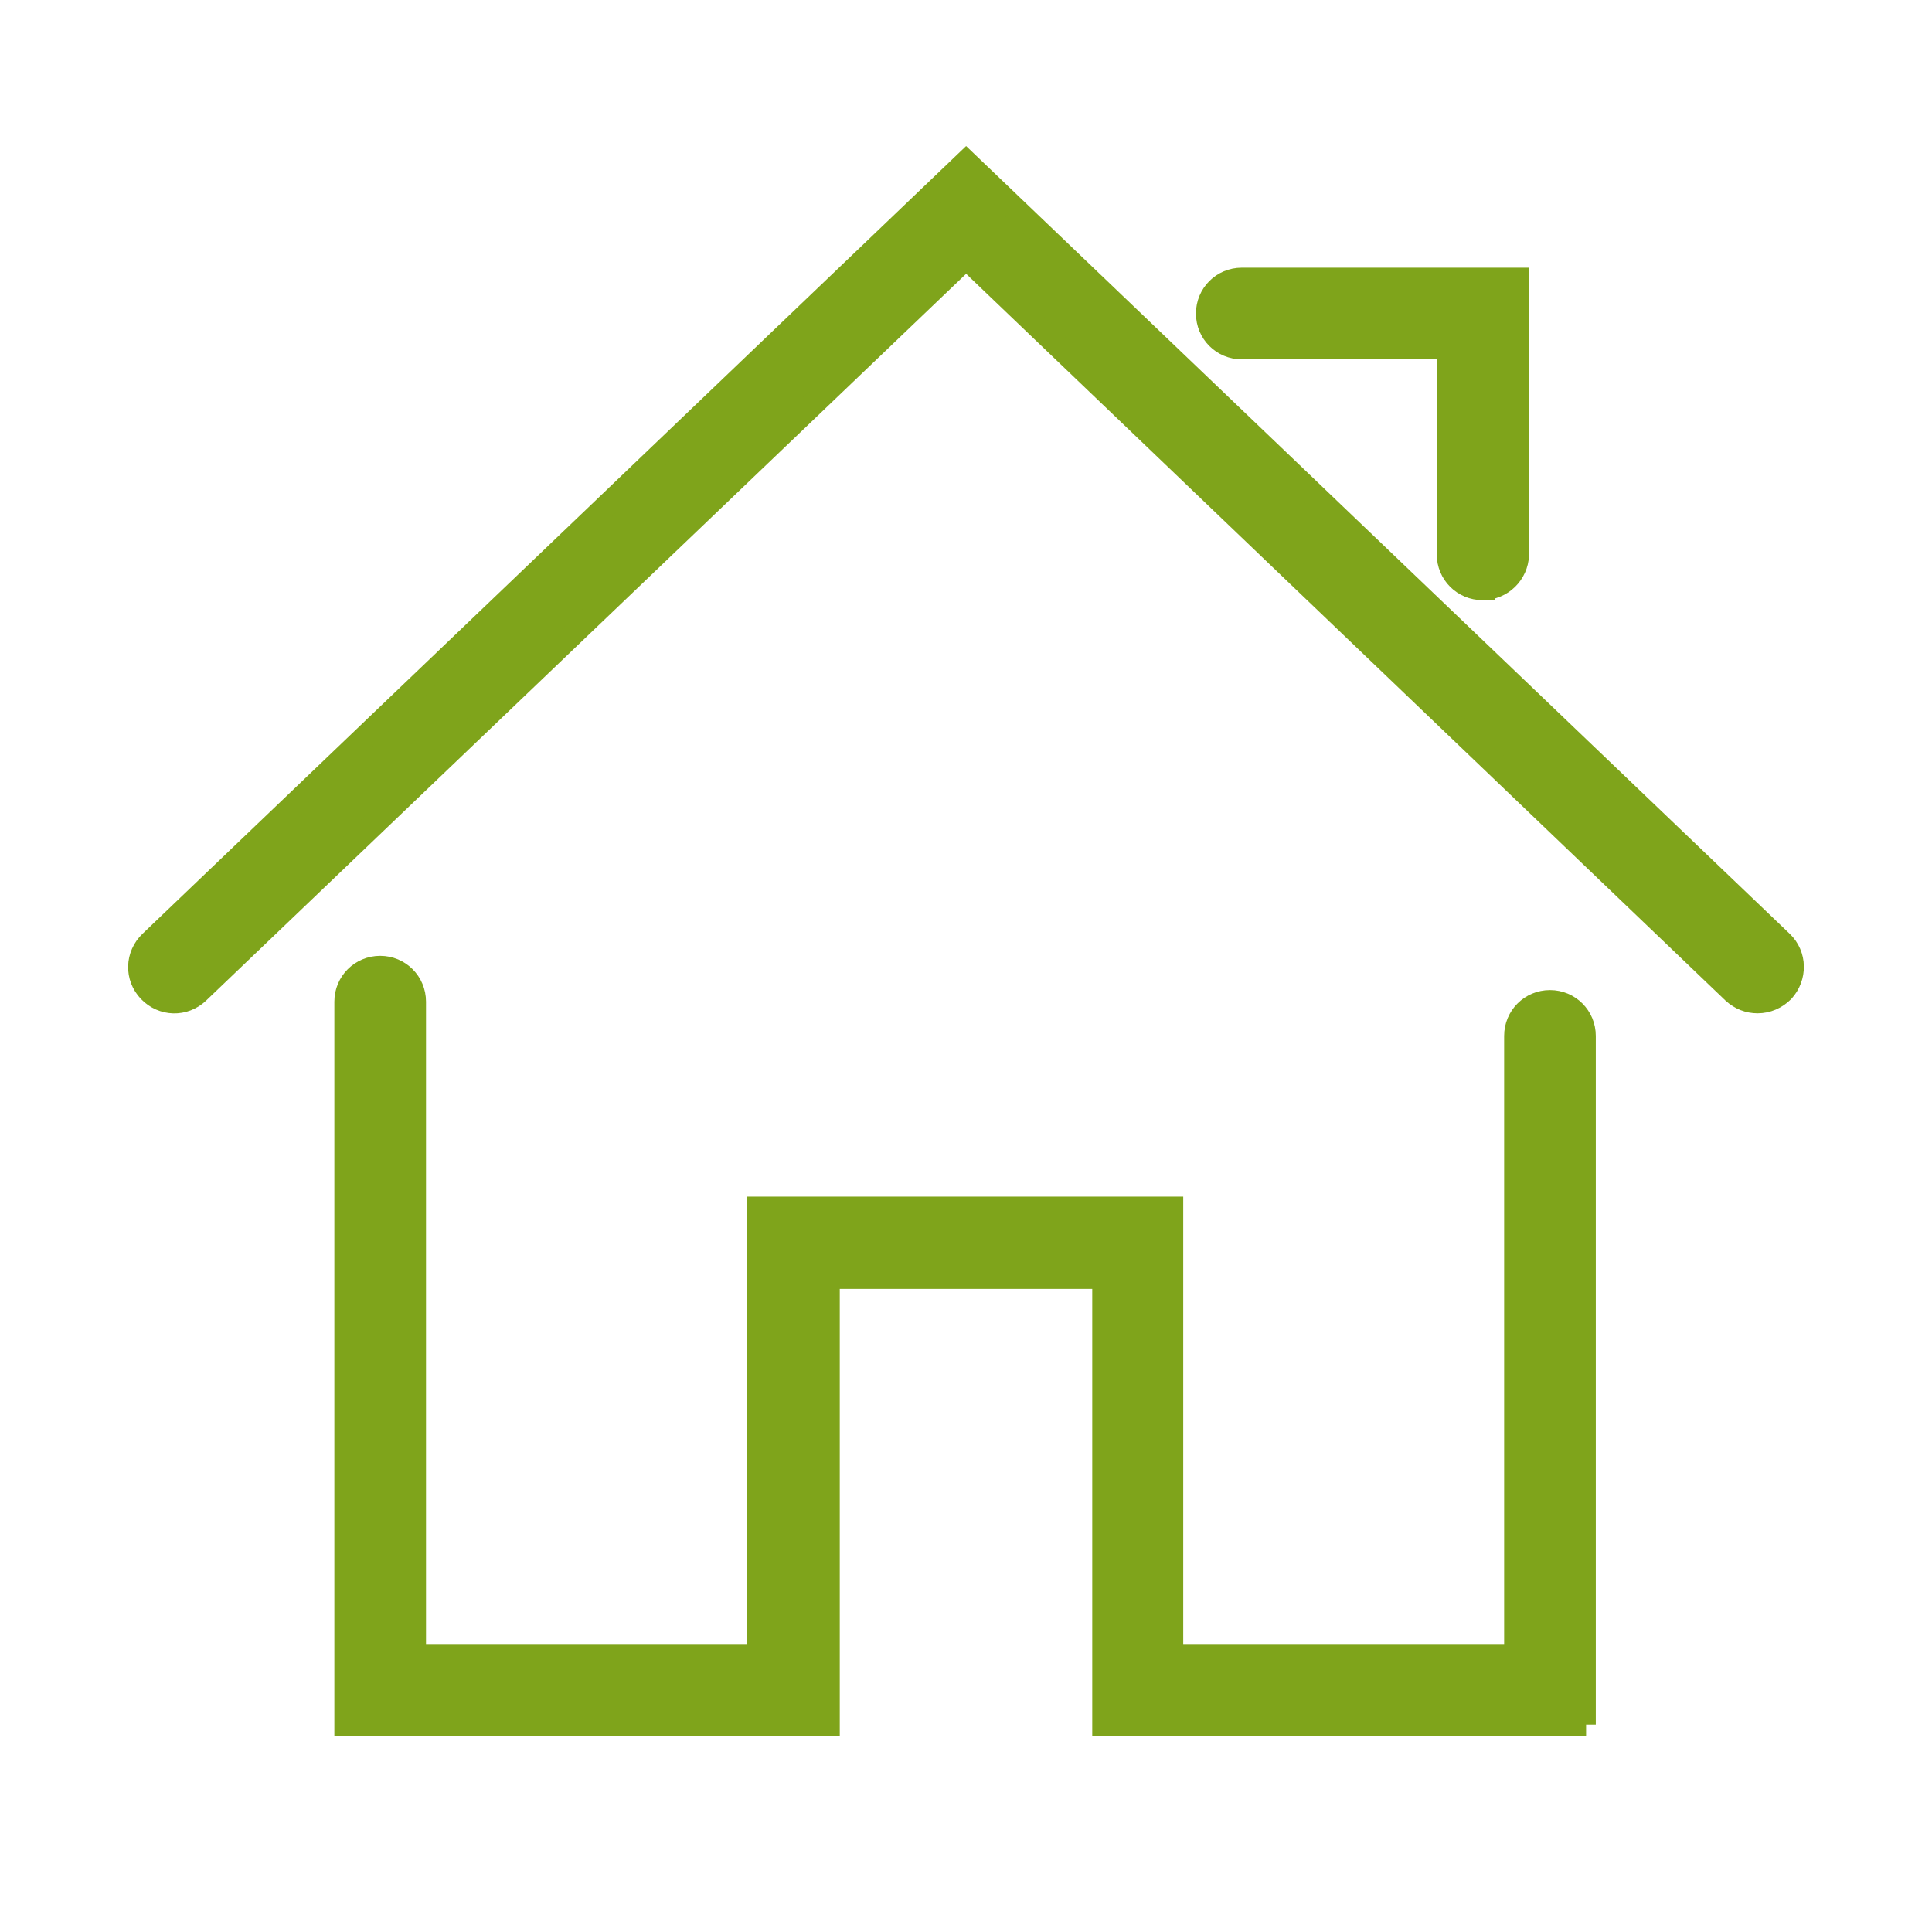
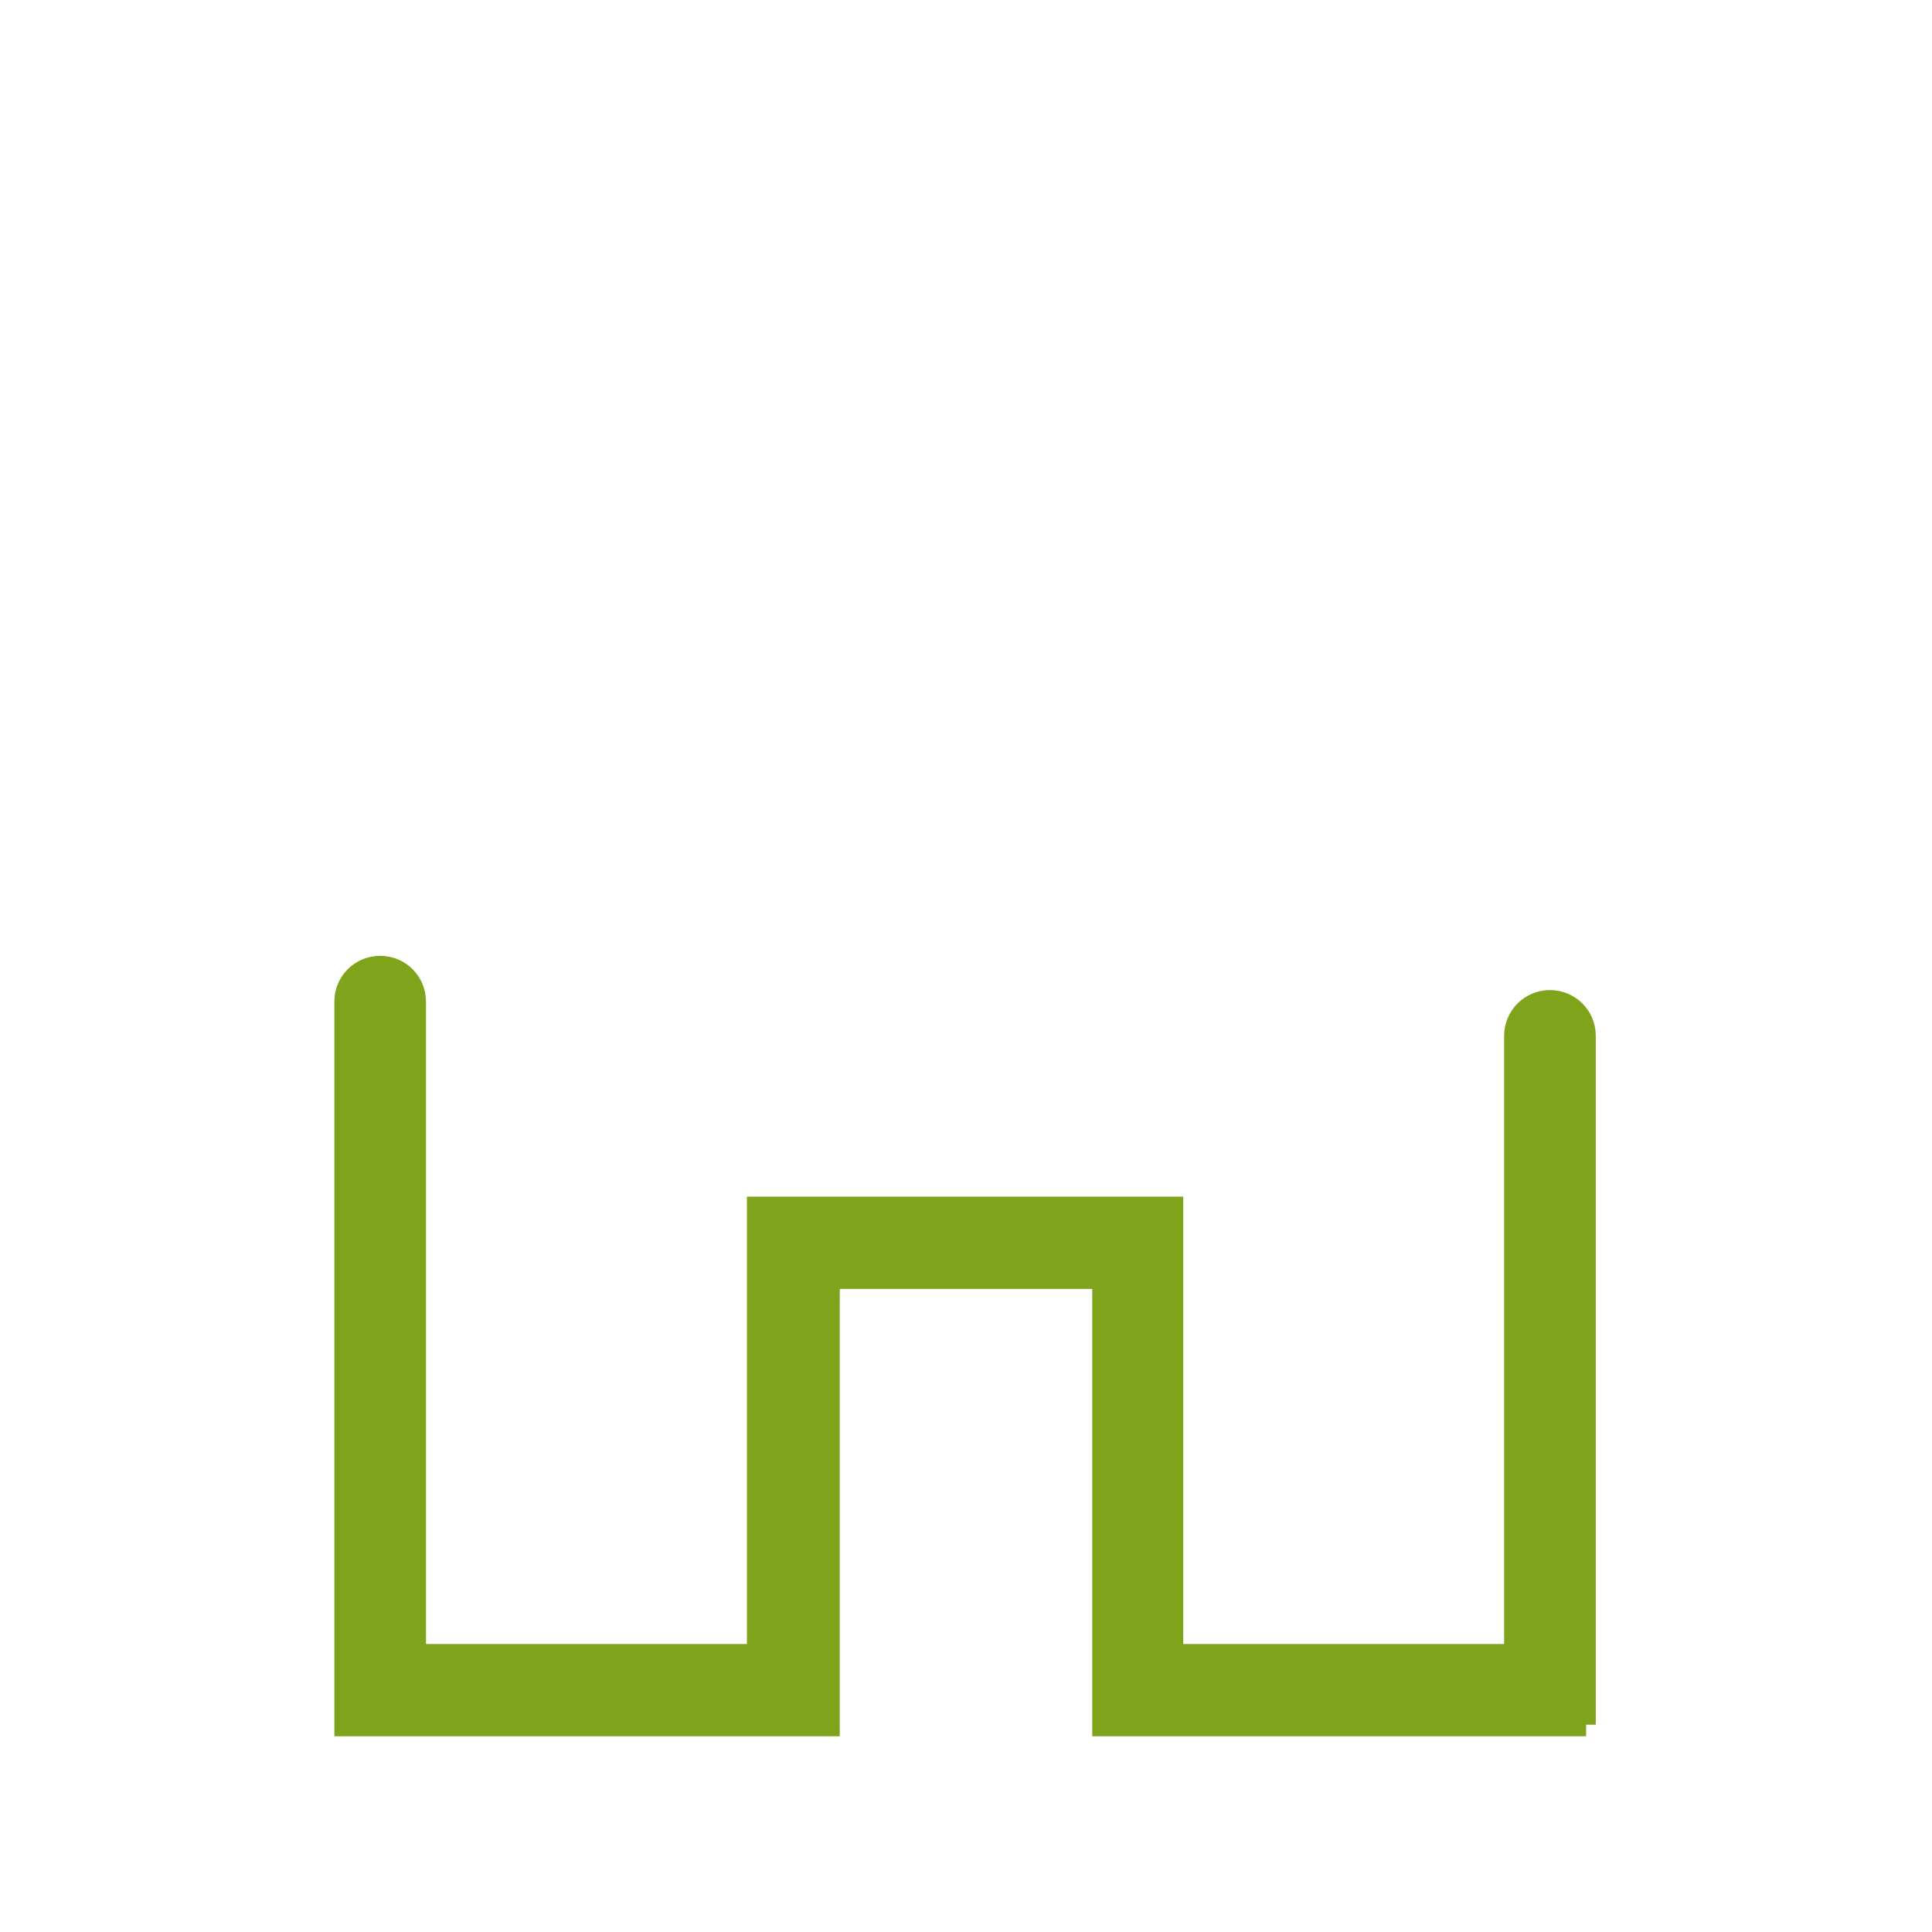
<svg xmlns="http://www.w3.org/2000/svg" id="Ebene_1" data-name="Ebene 1" viewBox="0 0 500 500">
  <defs>
    <style>
      .cls-1 {
        fill: #7fa41b;
        stroke: #7fa41b;
        stroke-miterlimit: 10;
        stroke-width: 6px;
      }
    </style>
  </defs>
  <path class="cls-1" d="M410.47,446.35h-124.8v-115.78h-71.34v115.78H89.53v-187.12c0-4.92,3.94-8.86,8.86-8.86s8.86,3.94,8.86,8.86v169.24h89.05v-115.78h106.92v115.78h89.05v-160.38c0-4.92,3.94-8.86,8.86-8.86s8.86,3.94,8.86,8.86v178.26h.49Z" />
-   <path class="cls-1" d="M454.86,259.24c-2.3,0-4.43-.82-6.23-2.46L250.03,66.71,51.27,256.78c-3.61,3.44-9.18,3.28-12.63-.33-3.44-3.61-3.28-9.18,.33-12.63L250.03,41.95l211.06,201.87c3.61,3.44,3.61,9.02,.33,12.63-1.8,1.8-4.1,2.79-6.56,2.79Zm-71.17-106.92c-4.92,0-8.86-3.94-8.86-8.86v-53.46h-53.46c-4.92,0-8.86-3.94-8.86-8.86s3.94-8.86,8.86-8.86h71.34v71.34c-.16,4.76-4.1,8.69-9.02,8.69Z" />
</svg>